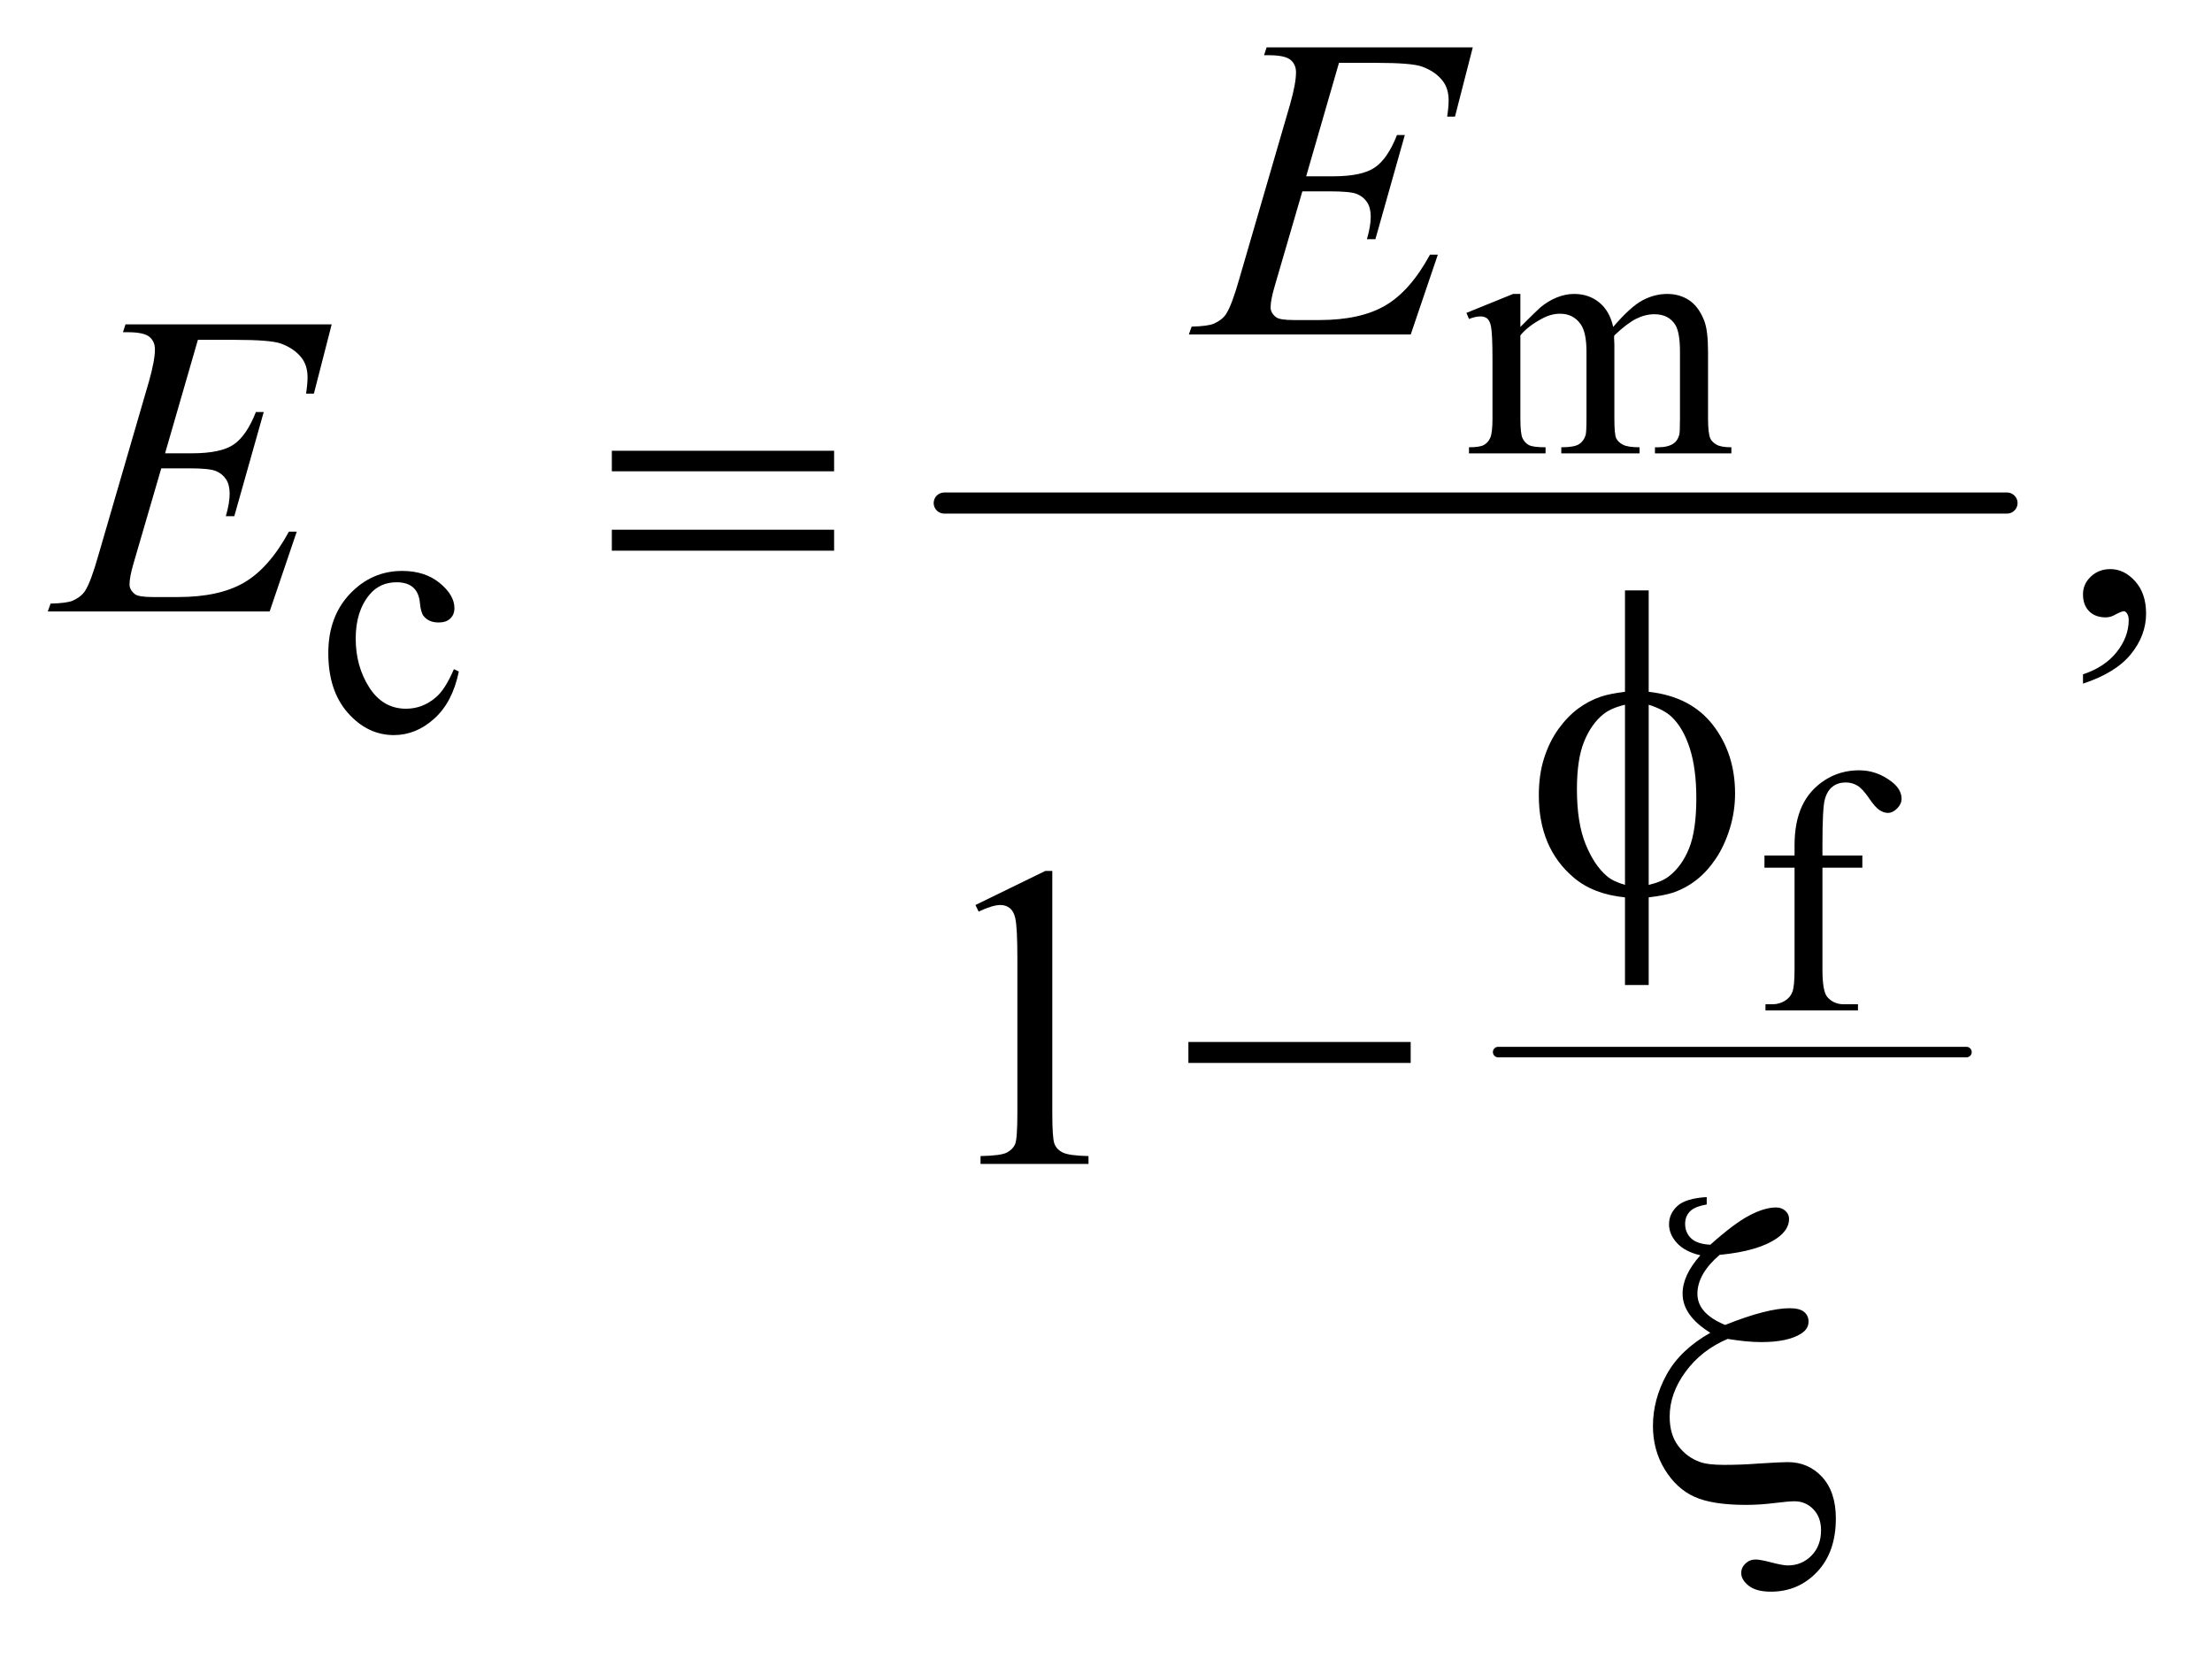
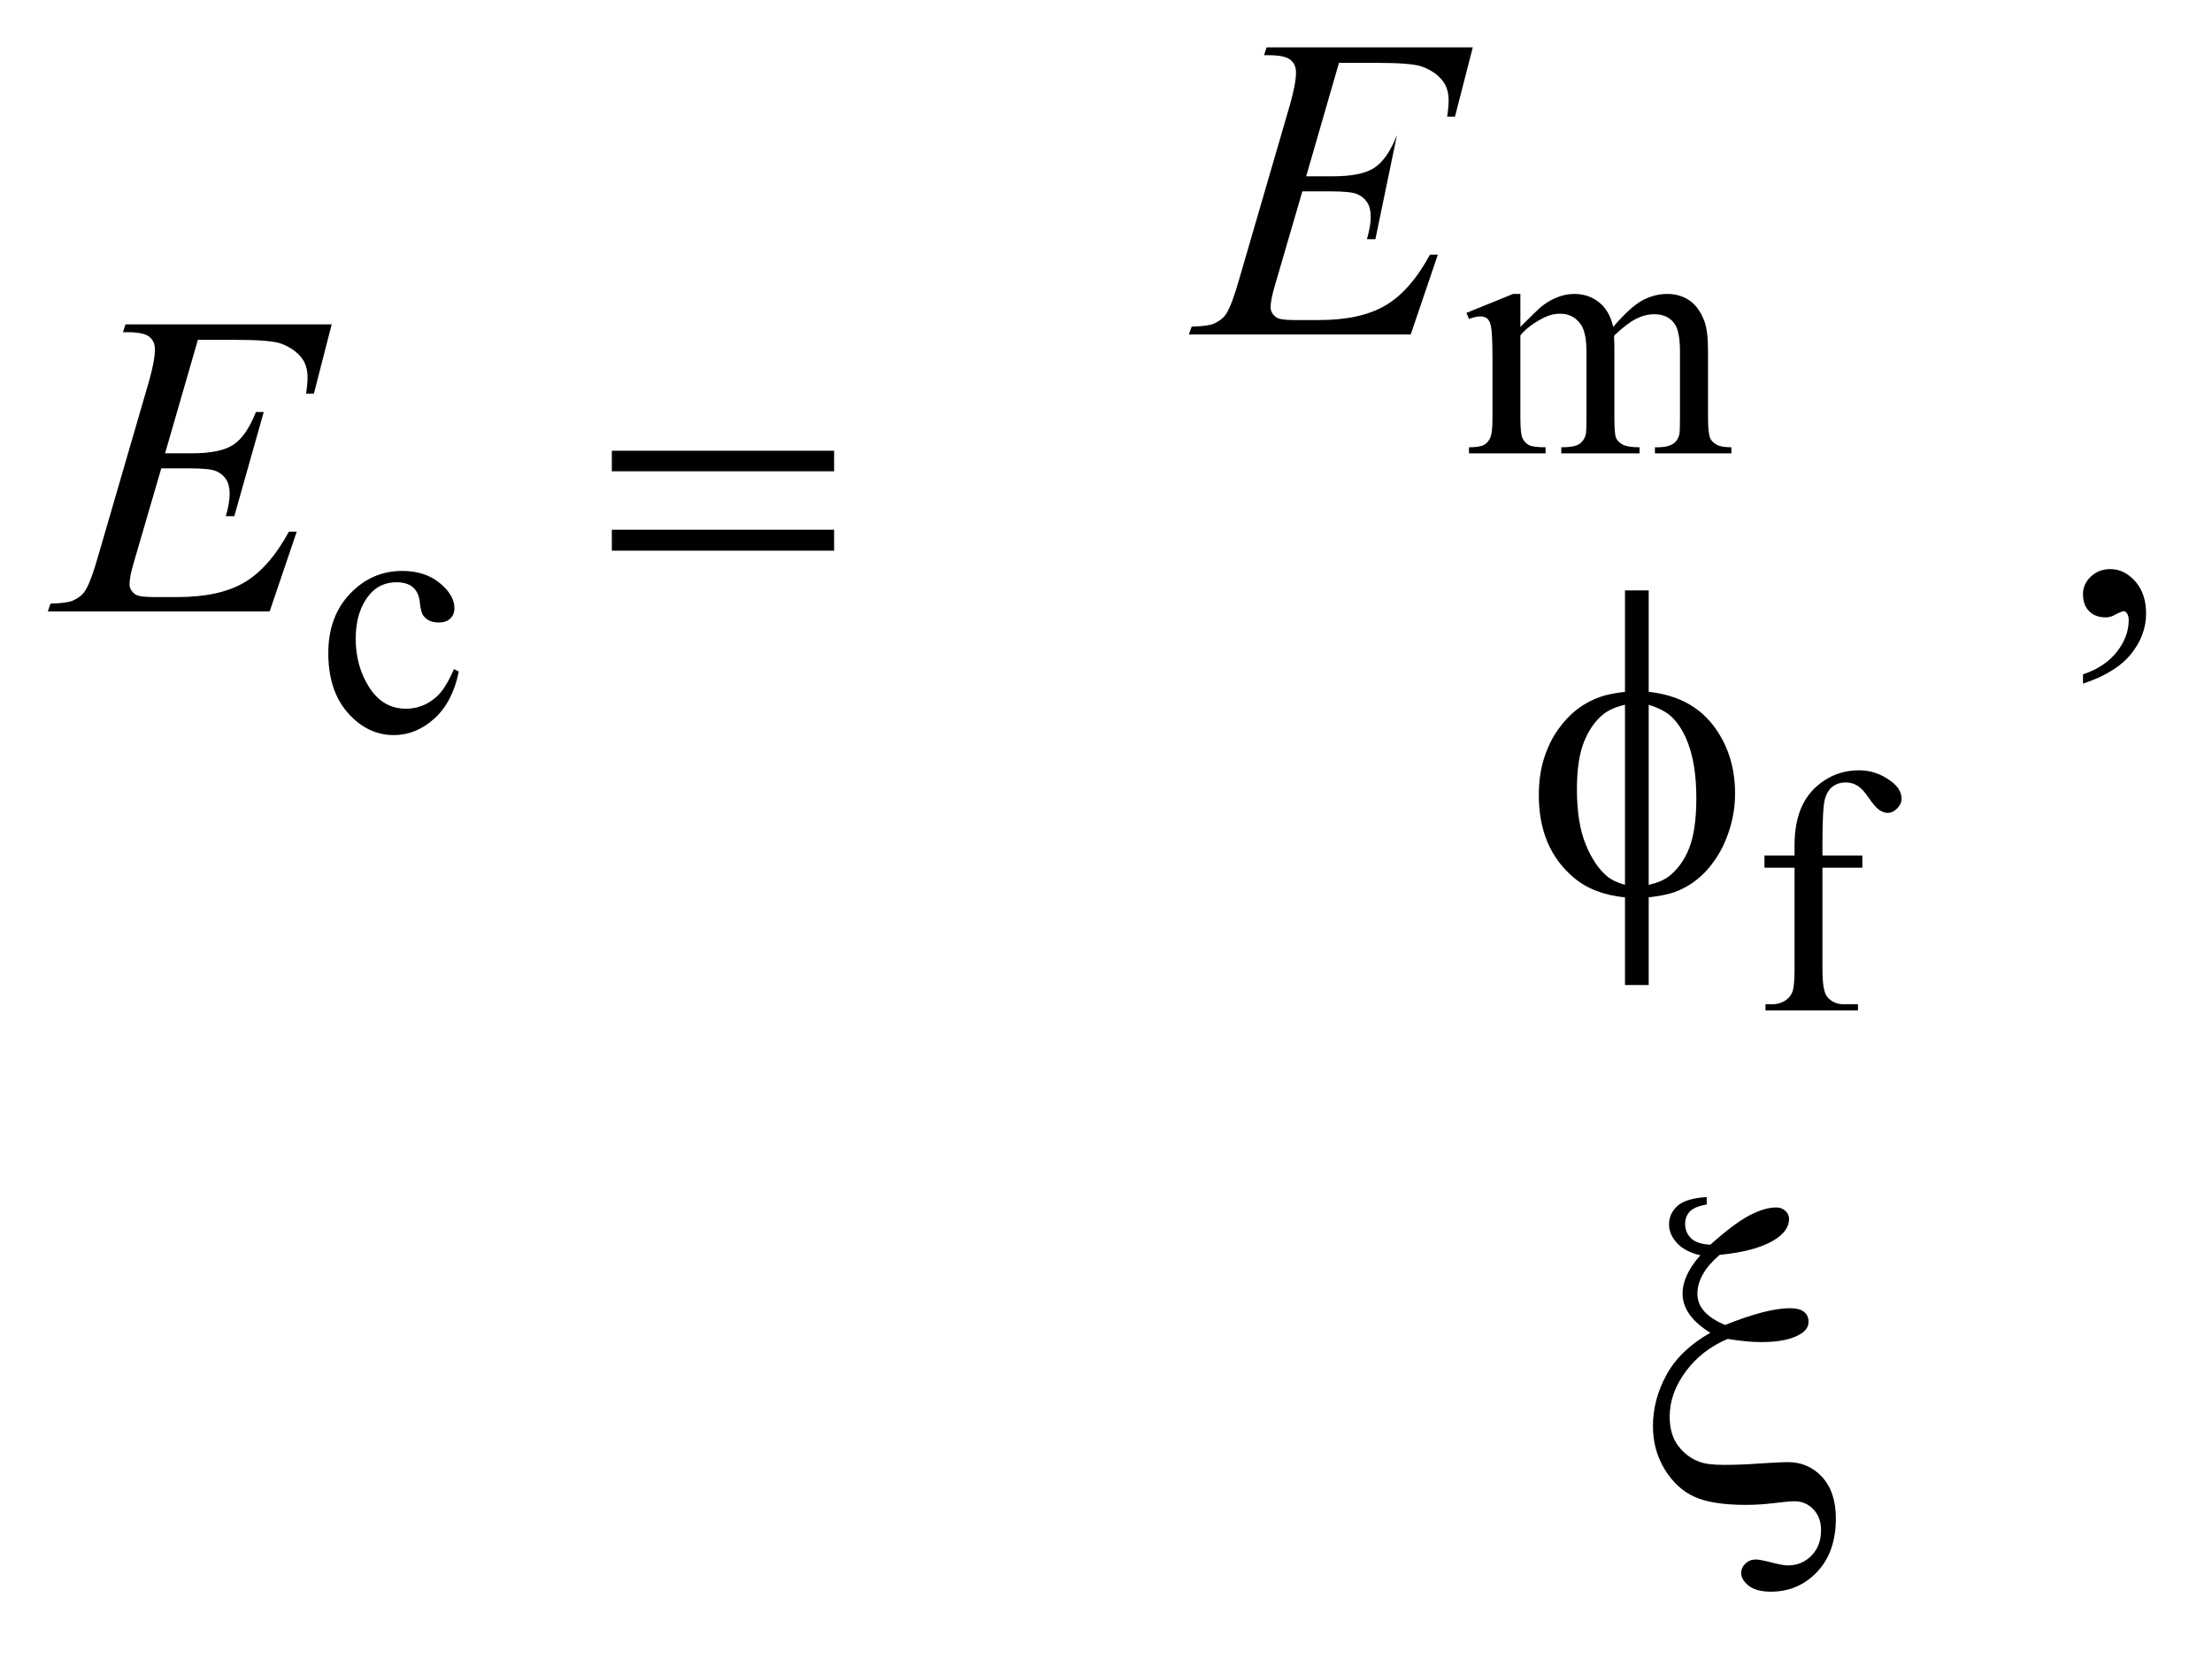
<svg xmlns="http://www.w3.org/2000/svg" stroke-dasharray="none" shape-rendering="auto" font-family="'Dialog'" text-rendering="auto" width="72" fill-opacity="1" color-interpolation="auto" color-rendering="auto" preserveAspectRatio="xMidYMid meet" font-size="12px" viewBox="0 0 72 54" fill="black" stroke="black" image-rendering="auto" stroke-miterlimit="10" stroke-linecap="square" stroke-linejoin="miter" font-style="normal" stroke-width="1" height="54" stroke-dashoffset="0" font-weight="normal" stroke-opacity="1">
  <defs id="genericDefs" />
  <g>
    <defs id="defs1">
      <clipPath clipPathUnits="userSpaceOnUse" id="clipPath1">
        <path d="M0.926 2.296 L46.553 2.296 L46.553 36.405 L0.926 36.405 L0.926 2.296 Z" />
      </clipPath>
      <clipPath clipPathUnits="userSpaceOnUse" id="clipPath2">
        <path d="M29.582 73.364 L29.582 1163.105 L1487.324 1163.105 L1487.324 73.364 Z" />
      </clipPath>
    </defs>
    <g stroke-width="7" transform="scale(1.576,1.576) translate(-0.926,-2.296) matrix(0.031,0,0,0.031,0,0)" stroke-linejoin="round" stroke-linecap="round">
-       <line y2="775" fill="none" x1="1028" clip-path="url(#clipPath2)" x2="1340" y1="775" />
-     </g>
+       </g>
    <g stroke-width="14" transform="matrix(0.049,0,0,0.049,-1.459,-3.618)" stroke-linejoin="round" stroke-linecap="round">
-       <line y2="408" fill="none" x1="657" clip-path="url(#clipPath2)" x2="1363" y1="408" />
-     </g>
+       </g>
    <g transform="matrix(0.049,0,0,0.049,-1.459,-3.618)">
      <path d="M1039.734 291 Q1050.969 279.766 1052.984 278.078 Q1058.047 273.812 1063.883 271.453 Q1069.719 269.094 1075.453 269.094 Q1085.109 269.094 1092.07 274.711 Q1099.031 280.328 1101.391 291 Q1112.953 277.516 1120.93 273.305 Q1128.906 269.094 1137.328 269.094 Q1145.531 269.094 1151.875 273.305 Q1158.219 277.516 1161.922 287.062 Q1164.391 293.578 1164.391 307.5 L1164.391 351.75 Q1164.391 361.406 1165.859 365 Q1166.969 367.469 1170.008 369.211 Q1173.047 370.953 1179.891 370.953 L1179.891 375 L1129.125 375 L1129.125 370.953 L1131.266 370.953 Q1137.891 370.953 1141.594 368.375 Q1144.172 366.578 1145.297 362.641 Q1145.75 360.734 1145.75 351.75 L1145.75 307.5 Q1145.75 294.922 1142.719 289.766 Q1138.344 282.578 1128.688 282.578 Q1122.734 282.578 1116.727 285.555 Q1110.719 288.531 1102.172 296.609 L1101.953 297.844 L1102.172 302.672 L1102.172 351.75 Q1102.172 362.312 1103.352 364.891 Q1104.531 367.469 1107.789 369.211 Q1111.047 370.953 1118.906 370.953 L1118.906 375 L1066.906 375 L1066.906 370.953 Q1075.453 370.953 1078.648 368.93 Q1081.844 366.906 1083.078 362.875 Q1083.641 360.969 1083.641 351.75 L1083.641 307.5 Q1083.641 294.922 1079.938 289.422 Q1075 282.234 1066.125 282.234 Q1060.062 282.234 1054.109 285.5 Q1044.781 290.438 1039.734 296.609 L1039.734 351.75 Q1039.734 361.859 1041.141 364.891 Q1042.547 367.922 1045.297 369.438 Q1048.047 370.953 1056.469 370.953 L1056.469 375 L1005.594 375 L1005.594 370.953 Q1012.672 370.953 1015.477 369.438 Q1018.281 367.922 1019.742 364.609 Q1021.203 361.297 1021.203 351.75 L1021.203 312.453 Q1021.203 295.484 1020.188 290.547 Q1019.406 286.844 1017.719 285.438 Q1016.031 284.031 1013.125 284.031 Q1009.969 284.031 1005.594 285.719 L1003.906 281.672 L1034.906 269.094 L1039.734 269.094 L1039.734 291 Z" stroke="none" clip-path="url(#clipPath2)" />
    </g>
    <g transform="matrix(0.049,0,0,0.049,-1.459,-3.618)">
      <path d="M334.562 519.922 Q330.406 540.25 318.273 551.195 Q306.141 562.141 291.438 562.141 Q273.922 562.141 260.891 547.43 Q247.859 532.719 247.859 507.672 Q247.859 483.422 262.289 468.258 Q276.719 453.094 296.938 453.094 Q312.094 453.094 321.867 461.125 Q331.641 469.156 331.641 477.797 Q331.641 482.078 328.891 484.711 Q326.141 487.344 321.203 487.344 Q314.578 487.344 311.203 483.078 Q309.297 480.719 308.68 474.094 Q308.062 467.469 304.125 463.984 Q300.203 460.625 293.234 460.625 Q282 460.625 275.156 468.938 Q266.062 479.938 266.062 498.016 Q266.062 516.438 275.102 530.531 Q284.141 544.625 299.516 544.625 Q310.531 544.625 319.281 537.094 Q325.469 531.938 331.297 518.344 L334.562 519.922 Z" stroke="none" clip-path="url(#clipPath2)" />
    </g>
    <g transform="matrix(0.049,0,0,0.049,-1.459,-3.618)">
      <path d="M1240.391 650.219 L1240.391 717.828 Q1240.391 732.203 1243.531 736.016 Q1247.688 740.953 1254.656 740.953 L1263.984 740.953 L1263.984 745 L1202.547 745 L1202.547 740.953 L1207.156 740.953 Q1211.641 740.953 1215.352 738.711 Q1219.062 736.469 1220.461 732.648 Q1221.859 728.828 1221.859 717.828 L1221.859 650.219 L1201.875 650.219 L1201.875 642.125 L1221.859 642.125 L1221.859 635.391 Q1221.859 620 1226.805 609.336 Q1231.75 598.672 1241.914 592.102 Q1252.078 585.531 1264.766 585.531 Q1276.562 585.531 1286.438 593.156 Q1292.953 598.219 1292.953 604.5 Q1292.953 607.875 1290.031 610.852 Q1287.109 613.828 1283.75 613.828 Q1281.156 613.828 1278.297 611.977 Q1275.438 610.125 1271.281 604 Q1267.125 597.875 1263.641 595.75 Q1260.156 593.609 1255.891 593.609 Q1250.719 593.609 1247.125 596.359 Q1243.531 599.109 1241.961 604.898 Q1240.391 610.688 1240.391 634.719 L1240.391 642.125 L1266.891 642.125 L1266.891 650.219 L1240.391 650.219 Z" stroke="none" clip-path="url(#clipPath2)" />
    </g>
    <g transform="matrix(0.049,0,0,0.049,-1.459,-3.618)">
      <path d="M1413.469 527.953 L1413.469 521.766 Q1427.953 516.984 1435.898 506.93 Q1443.844 496.875 1443.844 485.625 Q1443.844 482.953 1442.578 481.125 Q1441.594 479.859 1440.609 479.859 Q1439.062 479.859 1433.859 482.672 Q1431.328 483.938 1428.516 483.938 Q1421.625 483.938 1417.547 479.859 Q1413.469 475.781 1413.469 468.609 Q1413.469 461.719 1418.742 456.797 Q1424.016 451.875 1431.609 451.875 Q1440.891 451.875 1448.133 459.961 Q1455.375 468.047 1455.375 481.406 Q1455.375 495.891 1445.32 508.336 Q1435.266 520.781 1413.469 527.953 Z" stroke="none" clip-path="url(#clipPath2)" />
    </g>
    <g transform="matrix(0.049,0,0,0.049,-1.459,-3.618)">
-       <path d="M677.75 675.016 L724.156 652.375 L728.797 652.375 L728.797 813.391 Q728.797 829.422 730.133 833.359 Q731.469 837.297 735.688 839.406 Q739.906 841.516 752.844 841.797 L752.844 847 L681.125 847 L681.125 841.797 Q694.625 841.516 698.562 839.477 Q702.5 837.438 704.047 833.992 Q705.594 830.547 705.594 813.391 L705.594 710.453 Q705.594 689.641 704.188 683.734 Q703.203 679.234 700.602 677.125 Q698 675.016 694.344 675.016 Q689.141 675.016 679.859 679.375 L677.75 675.016 Z" stroke="none" clip-path="url(#clipPath2)" />
-     </g>
+       </g>
    <g transform="matrix(0.049,0,0,0.049,-1.459,-3.618)">
-       <path d="M919.234 115.578 L897.438 190.953 L915.297 190.953 Q934.422 190.953 943 185.117 Q951.578 179.281 957.766 163.531 L962.969 163.531 L943.422 232.719 L937.797 232.719 Q940.328 224 940.328 217.812 Q940.328 211.766 937.867 208.109 Q935.406 204.453 931.117 202.695 Q926.828 200.938 913.047 200.938 L894.906 200.938 L876.484 264.078 Q873.812 273.219 873.812 278 Q873.812 281.656 877.328 284.469 Q879.719 286.438 889.281 286.438 L906.156 286.438 Q933.578 286.438 950.102 276.734 Q966.625 267.031 979.703 242.984 L984.906 242.984 L966.906 296 L819.531 296 L821.359 290.797 Q832.328 290.516 836.125 288.828 Q841.75 286.297 844.281 282.359 Q848.078 276.594 853.281 258.172 L886.75 143.141 Q890.688 129.219 890.688 121.906 Q890.688 116.562 886.961 113.539 Q883.234 110.516 872.406 110.516 L869.453 110.516 L871.141 105.312 L1008.109 105.312 L996.297 151.297 L991.094 151.297 Q992.078 144.828 992.078 140.469 Q992.078 133.016 988.422 127.953 Q983.641 121.484 974.5 118.109 Q967.75 115.578 943.422 115.578 L919.234 115.578 Z" stroke="none" clip-path="url(#clipPath2)" />
+       <path d="M919.234 115.578 L897.438 190.953 L915.297 190.953 Q934.422 190.953 943 185.117 Q951.578 179.281 957.766 163.531 L943.422 232.719 L937.797 232.719 Q940.328 224 940.328 217.812 Q940.328 211.766 937.867 208.109 Q935.406 204.453 931.117 202.695 Q926.828 200.938 913.047 200.938 L894.906 200.938 L876.484 264.078 Q873.812 273.219 873.812 278 Q873.812 281.656 877.328 284.469 Q879.719 286.438 889.281 286.438 L906.156 286.438 Q933.578 286.438 950.102 276.734 Q966.625 267.031 979.703 242.984 L984.906 242.984 L966.906 296 L819.531 296 L821.359 290.797 Q832.328 290.516 836.125 288.828 Q841.75 286.297 844.281 282.359 Q848.078 276.594 853.281 258.172 L886.75 143.141 Q890.688 129.219 890.688 121.906 Q890.688 116.562 886.961 113.539 Q883.234 110.516 872.406 110.516 L869.453 110.516 L871.141 105.312 L1008.109 105.312 L996.297 151.297 L991.094 151.297 Q992.078 144.828 992.078 140.469 Q992.078 133.016 988.422 127.953 Q983.641 121.484 974.5 118.109 Q967.75 115.578 943.422 115.578 L919.234 115.578 Z" stroke="none" clip-path="url(#clipPath2)" />
    </g>
    <g transform="matrix(0.049,0,0,0.049,-1.459,-3.618)">
      <path d="M161.234 299.578 L139.438 374.953 L157.297 374.953 Q176.422 374.953 185 369.117 Q193.578 363.281 199.766 347.531 L204.969 347.531 L185.422 416.719 L179.797 416.719 Q182.328 408 182.328 401.812 Q182.328 395.766 179.867 392.109 Q177.406 388.453 173.117 386.695 Q168.828 384.938 155.047 384.938 L136.906 384.938 L118.484 448.078 Q115.812 457.219 115.812 462 Q115.812 465.656 119.328 468.469 Q121.719 470.438 131.281 470.438 L148.156 470.438 Q175.578 470.438 192.102 460.734 Q208.625 451.031 221.703 426.984 L226.906 426.984 L208.906 480 L61.531 480 L63.359 474.797 Q74.328 474.516 78.125 472.828 Q83.75 470.297 86.281 466.359 Q90.078 460.594 95.281 442.172 L128.75 327.141 Q132.688 313.219 132.688 305.906 Q132.688 300.562 128.961 297.539 Q125.234 294.516 114.406 294.516 L111.453 294.516 L113.141 289.312 L250.109 289.312 L238.297 335.297 L233.094 335.297 Q234.078 328.828 234.078 324.469 Q234.078 317.016 230.422 311.953 Q225.641 305.484 216.5 302.109 Q209.75 299.578 185.422 299.578 L161.234 299.578 Z" stroke="none" clip-path="url(#clipPath2)" />
    </g>
    <g transform="matrix(0.049,0,0,0.049,-1.459,-3.618)">
      <path d="M436.203 373.266 L583.859 373.266 L583.859 386.906 L436.203 386.906 L436.203 373.266 ZM436.203 425.719 L583.859 425.719 L583.859 439.641 L436.203 439.641 L436.203 425.719 Z" stroke="none" clip-path="url(#clipPath2)" />
    </g>
    <g transform="matrix(0.049,0,0,0.049,-1.459,-3.618)">
      <path d="M1124.969 533.391 Q1152.953 536.484 1167.648 555.469 Q1182.344 574.453 1182.344 600.891 Q1182.344 612.984 1178.828 624.305 Q1175.312 635.625 1169.617 644.133 Q1163.922 652.641 1156.891 658.195 Q1149.859 663.75 1141.422 666.703 Q1135.516 668.672 1124.969 669.938 L1124.969 728.156 L1109.219 728.156 L1109.219 669.938 Q1087.984 667.828 1074.906 656.578 Q1051.984 637.031 1051.984 602.156 Q1051.984 588.375 1055.5 577.406 Q1059.016 566.438 1064.992 558.141 Q1070.969 549.844 1078.07 544.57 Q1085.172 539.297 1093.188 536.625 Q1098.953 534.656 1109.219 533.391 L1109.219 466.031 L1124.969 466.031 L1124.969 533.391 ZM1109.219 541.969 Q1099.938 544.219 1095.016 548.156 Q1087 554.484 1082.148 566.227 Q1077.297 577.969 1077.297 598.078 Q1077.297 620.297 1082.992 634.43 Q1088.688 648.562 1097.125 655.734 Q1101.062 659.25 1109.219 661.641 L1109.219 541.969 ZM1124.969 661.641 Q1133.547 659.672 1138.328 656.016 Q1147.047 649.266 1151.828 637.312 Q1156.609 625.359 1156.609 603.984 Q1156.609 584.438 1152.25 570.867 Q1147.891 557.297 1140.156 549.984 Q1135.094 545.203 1124.969 541.969 L1124.969 661.641 Z" stroke="none" clip-path="url(#clipPath2)" />
    </g>
    <g transform="matrix(0.049,0,0,0.049,-1.459,-3.618)">
-       <path d="M819.203 766 L966.859 766 L966.859 779.922 L819.203 779.922 L819.203 766 Z" stroke="none" clip-path="url(#clipPath2)" />
-     </g>
+       </g>
    <g transform="matrix(0.049,0,0,0.049,-1.459,-3.618)">
      <path d="M1163.516 869.031 L1163.516 873.953 Q1155.359 875.359 1152.266 878.664 Q1149.172 881.969 1149.172 886.75 Q1149.172 892.656 1153.18 896.453 Q1157.188 900.25 1165.906 900.672 Q1181.656 886.609 1191.781 881.266 Q1201.906 875.922 1209.641 875.922 Q1213.297 875.922 1215.758 878.172 Q1218.219 880.422 1218.219 883.516 Q1218.219 890.547 1210.625 896.031 Q1198.391 904.891 1172.094 907.422 Q1157.328 920.078 1157.328 933.297 Q1157.328 946.375 1175.75 953.969 Q1189.812 948.344 1200.5 945.602 Q1211.188 942.859 1218.641 942.859 Q1225.25 942.859 1228.203 945.32 Q1231.156 947.781 1231.156 951.719 Q1231.156 956.641 1226.234 959.734 Q1217.375 965.359 1199.797 965.359 Q1194.734 965.359 1189.109 964.797 Q1183.484 964.234 1177.438 963.25 Q1160.141 970.562 1149.523 984.977 Q1138.906 999.391 1138.906 1014.859 Q1138.906 1026.812 1144.602 1034.336 Q1150.297 1041.859 1158.875 1044.953 Q1164.078 1046.922 1175.047 1046.922 Q1186.297 1046.922 1197.406 1046.078 Q1212.594 1045.094 1217.375 1045.094 Q1231.016 1045.094 1240.156 1054.938 Q1249.297 1064.922 1249.297 1082.5 Q1249.297 1104.859 1236.852 1118.008 Q1224.406 1131.156 1206.125 1131.156 Q1196.422 1131.156 1191.43 1127.219 Q1186.438 1123.281 1186.438 1118.781 Q1186.438 1115.125 1189.25 1112.453 Q1192.062 1109.781 1196 1109.781 Q1198.953 1109.781 1206.547 1111.75 Q1214.141 1113.719 1217.375 1113.719 Q1226.656 1113.719 1233.055 1107.25 Q1239.453 1100.781 1239.453 1090.375 Q1239.453 1081.656 1234.32 1076.383 Q1229.188 1071.109 1221.875 1071.109 Q1217.797 1071.109 1208.305 1072.305 Q1198.812 1073.5 1189.531 1073.5 Q1167.312 1073.5 1155.43 1068.156 Q1143.547 1062.812 1135.672 1050.016 Q1127.797 1037.219 1127.797 1021.047 Q1127.797 1003.609 1136.797 987.086 Q1145.797 970.562 1165.906 959.172 Q1147.484 947.781 1147.484 933.156 Q1147.484 920.922 1159.297 907.703 Q1149.031 905.312 1143.758 899.547 Q1138.484 893.781 1138.484 887.172 Q1138.484 880 1144.039 874.938 Q1149.594 869.875 1163.516 869.031 Z" stroke="none" clip-path="url(#clipPath2)" />
    </g>
  </g>
</svg>